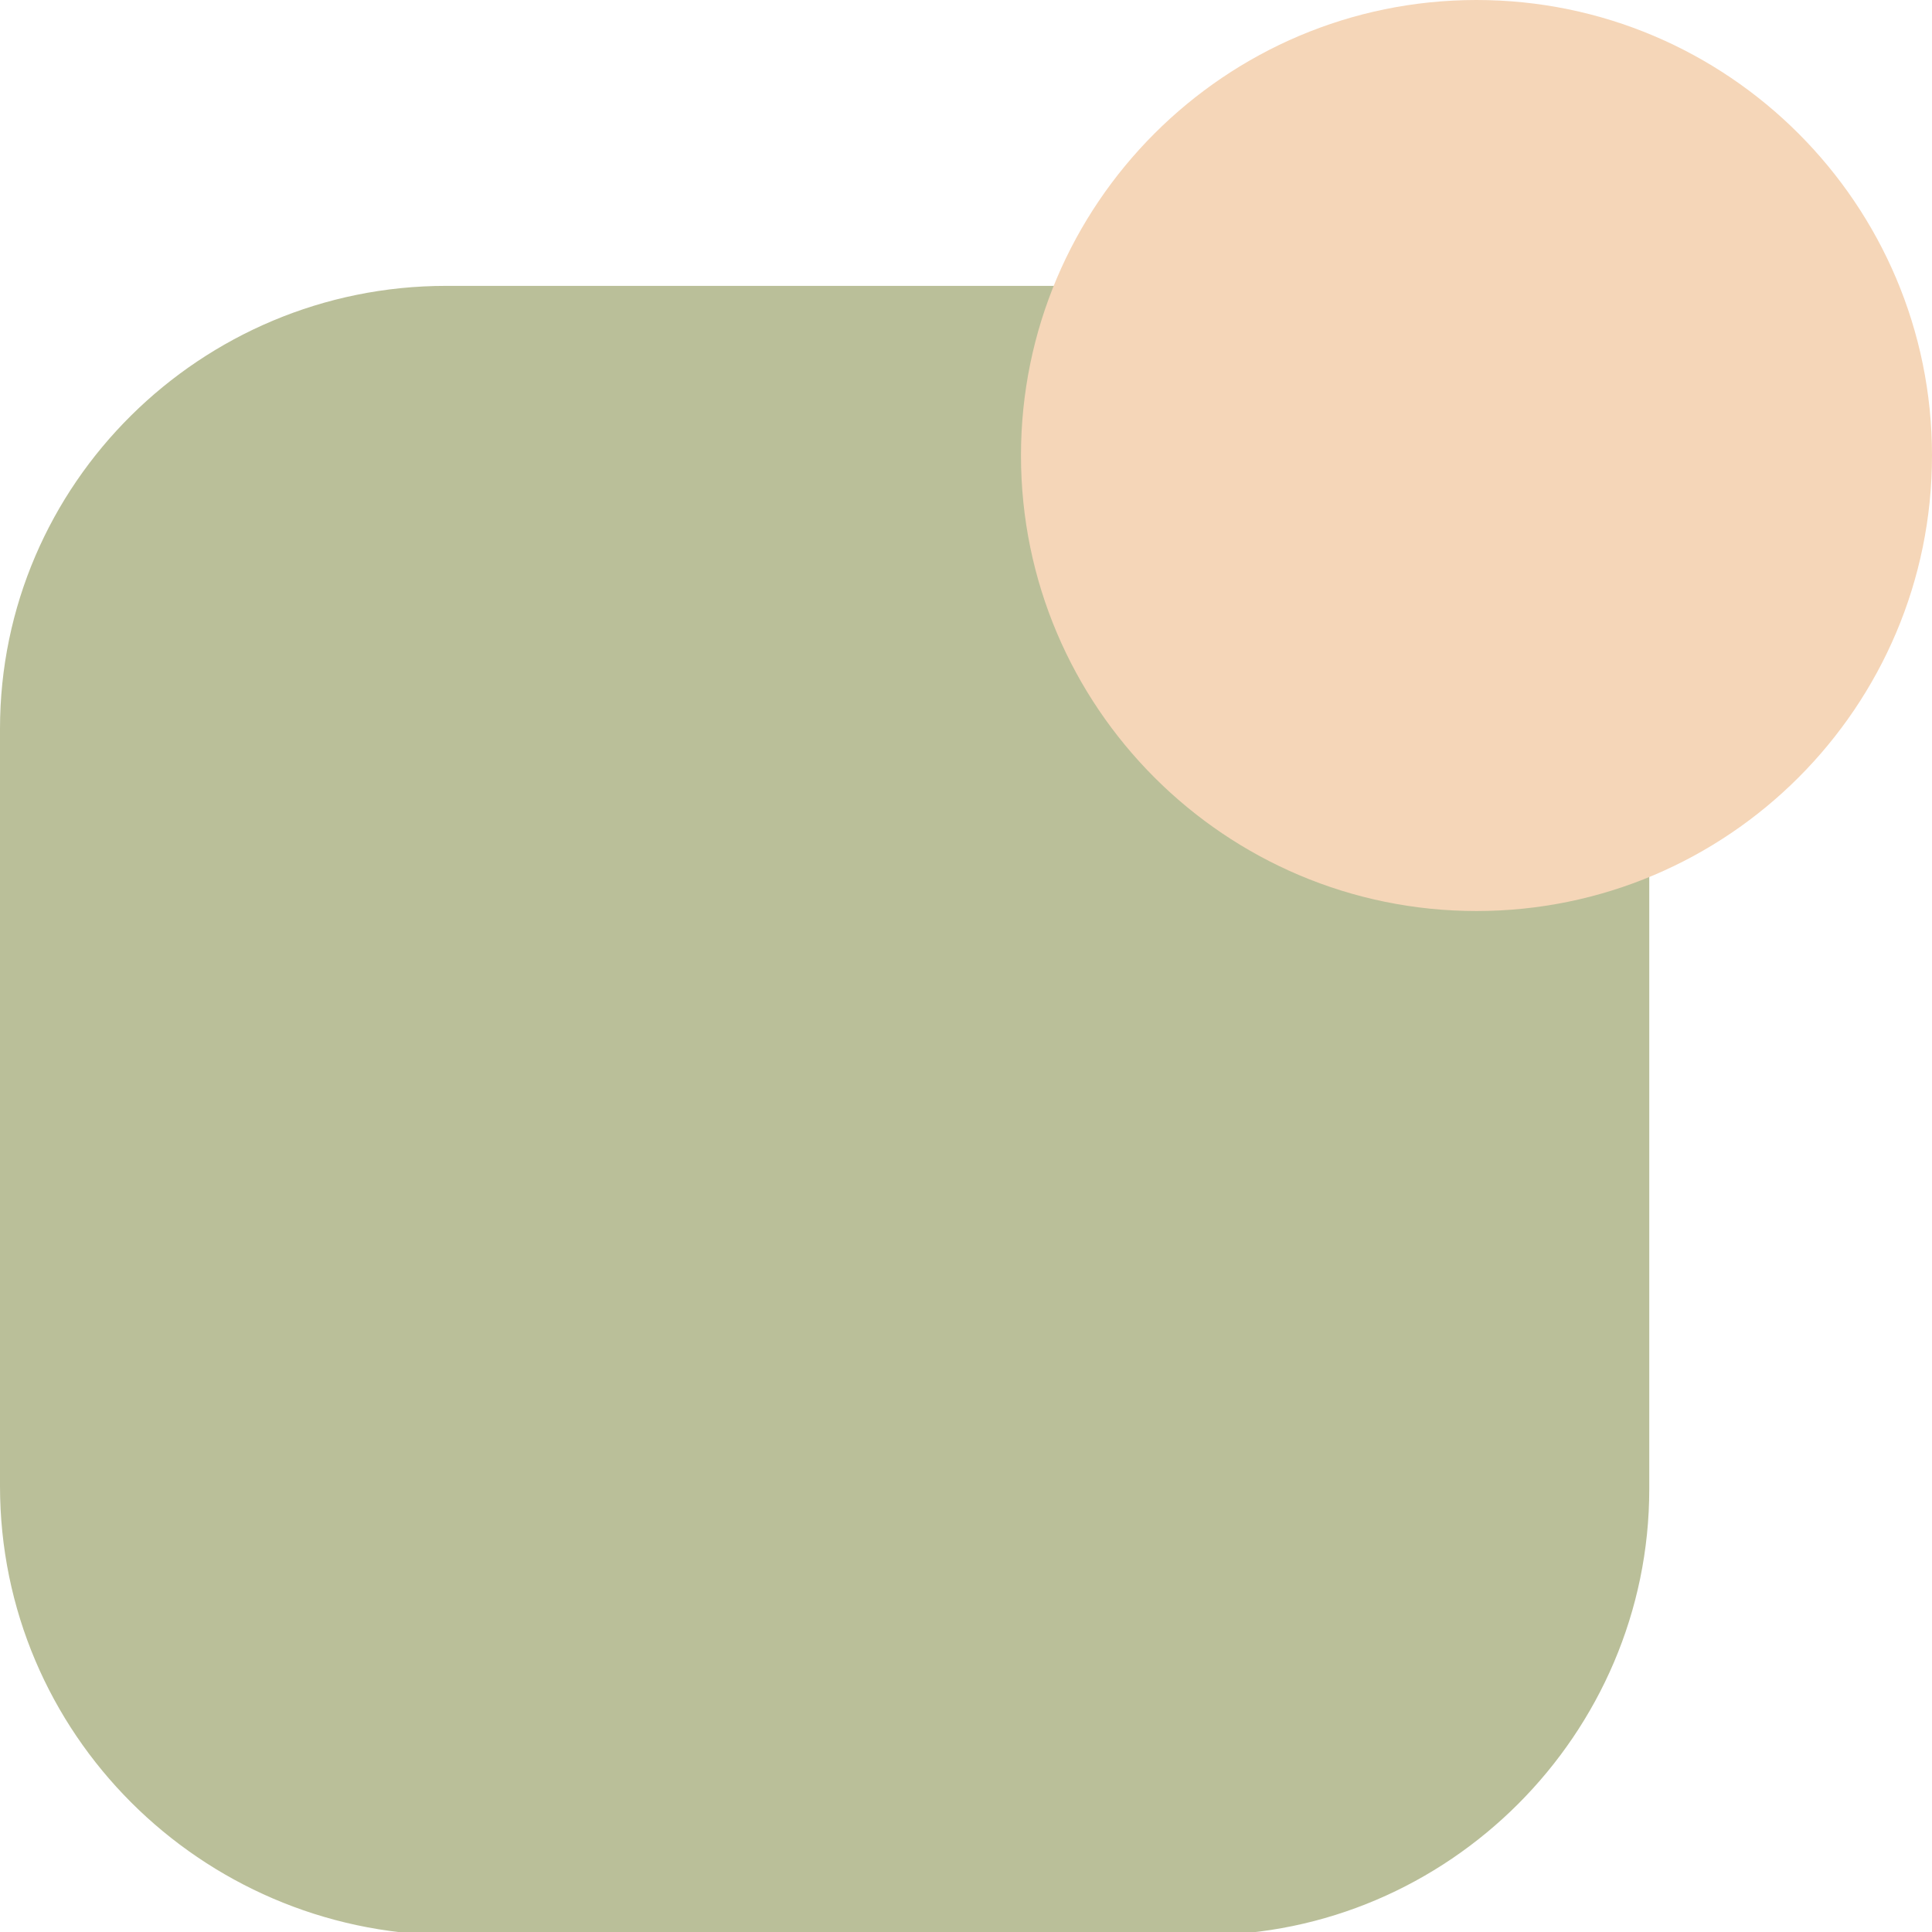
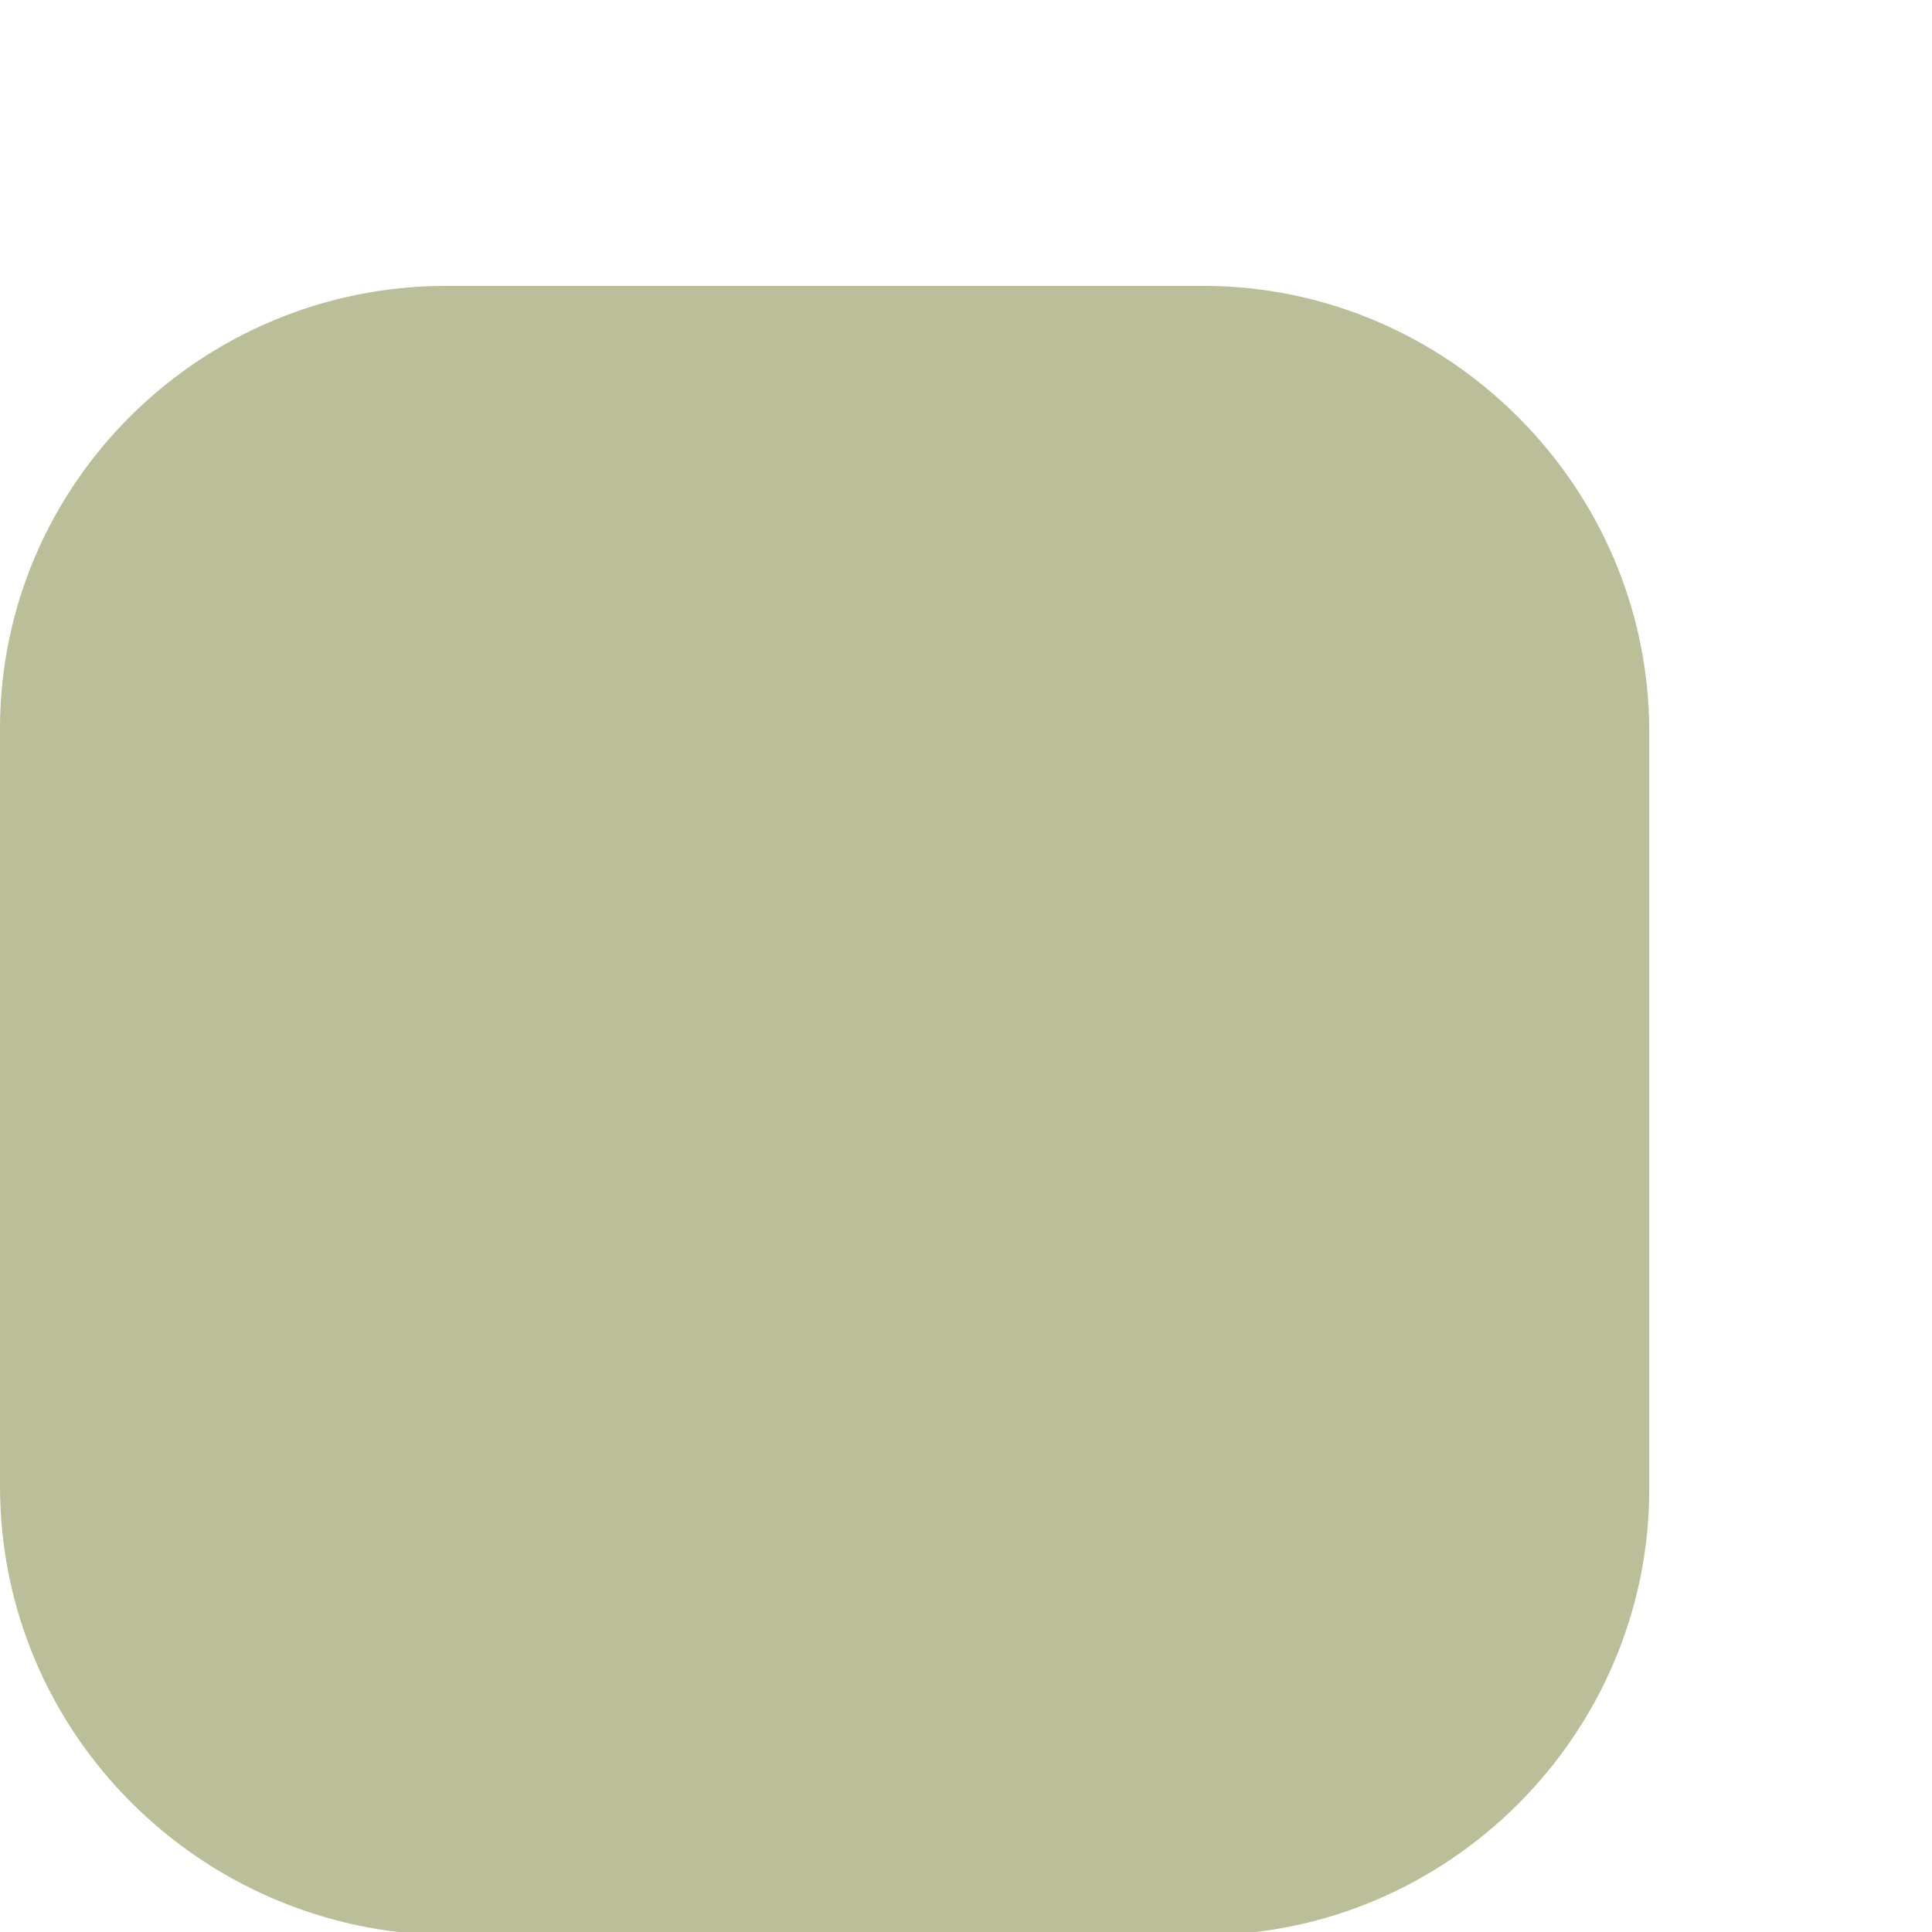
<svg xmlns="http://www.w3.org/2000/svg" id="Layer_1" version="1.1" viewBox="0 0 61.5 61.5">
  <defs>
    <style> .st0 { fill: none; } .st1 { fill: #f5d6b8; } .st2 { fill: #babf99; } .st3 { clip-path: url(#clippath); } </style>
    <clipPath id="clippath">
      <rect class="st0" x="0" width="61.5" height="61.5" />
    </clipPath>
  </defs>
  <g class="st3">
    <path class="st2" d="M14.2,9.1h24.1c7.8,0,14.2,6.4,14.2,14.2v24.1c0,7.8-6.4,14.2-14.2,14.2H14.2C6.4,61.5,0,55.2,0,47.3v-24.1C0,15.4,6.4,9.1,14.2,9.1Z" />
-     <path class="st1" d="M61.5,14.5c0,8-6.5,14.5-14.5,14.5s-14.5-6.5-14.5-14.5S39,0,47,0s14.5,6.5,14.5,14.5" />
  </g>
</svg>